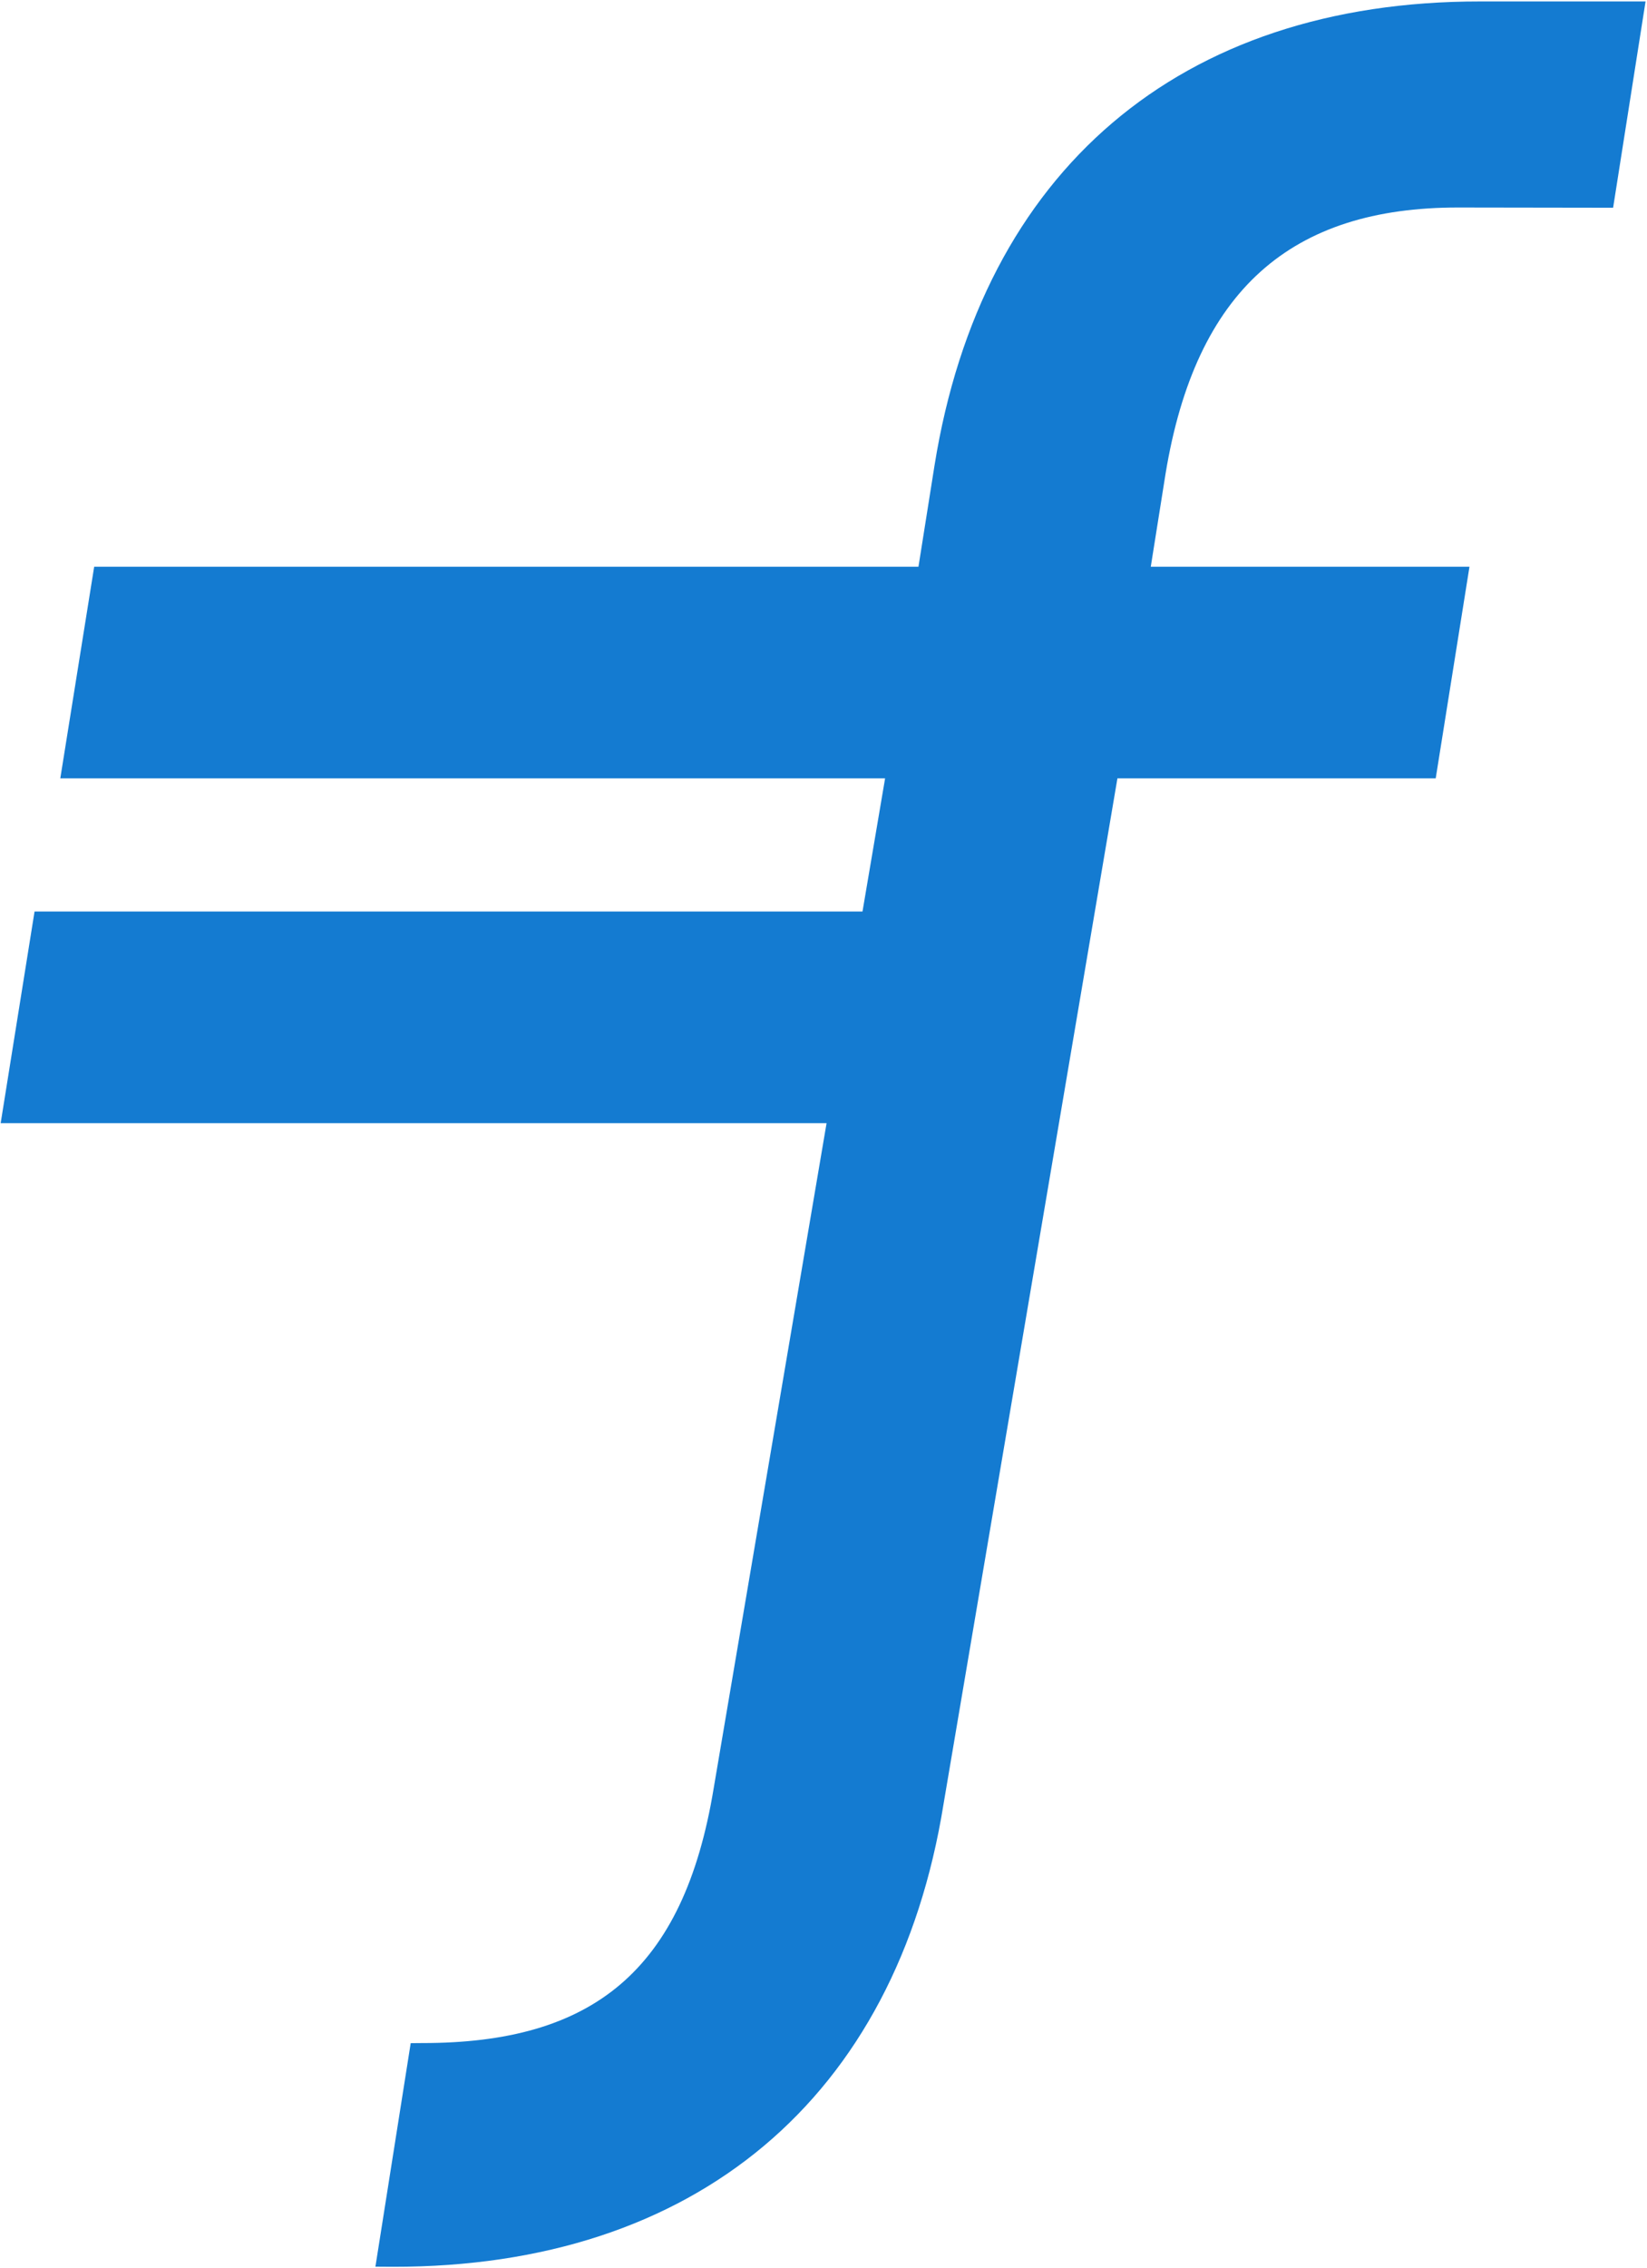
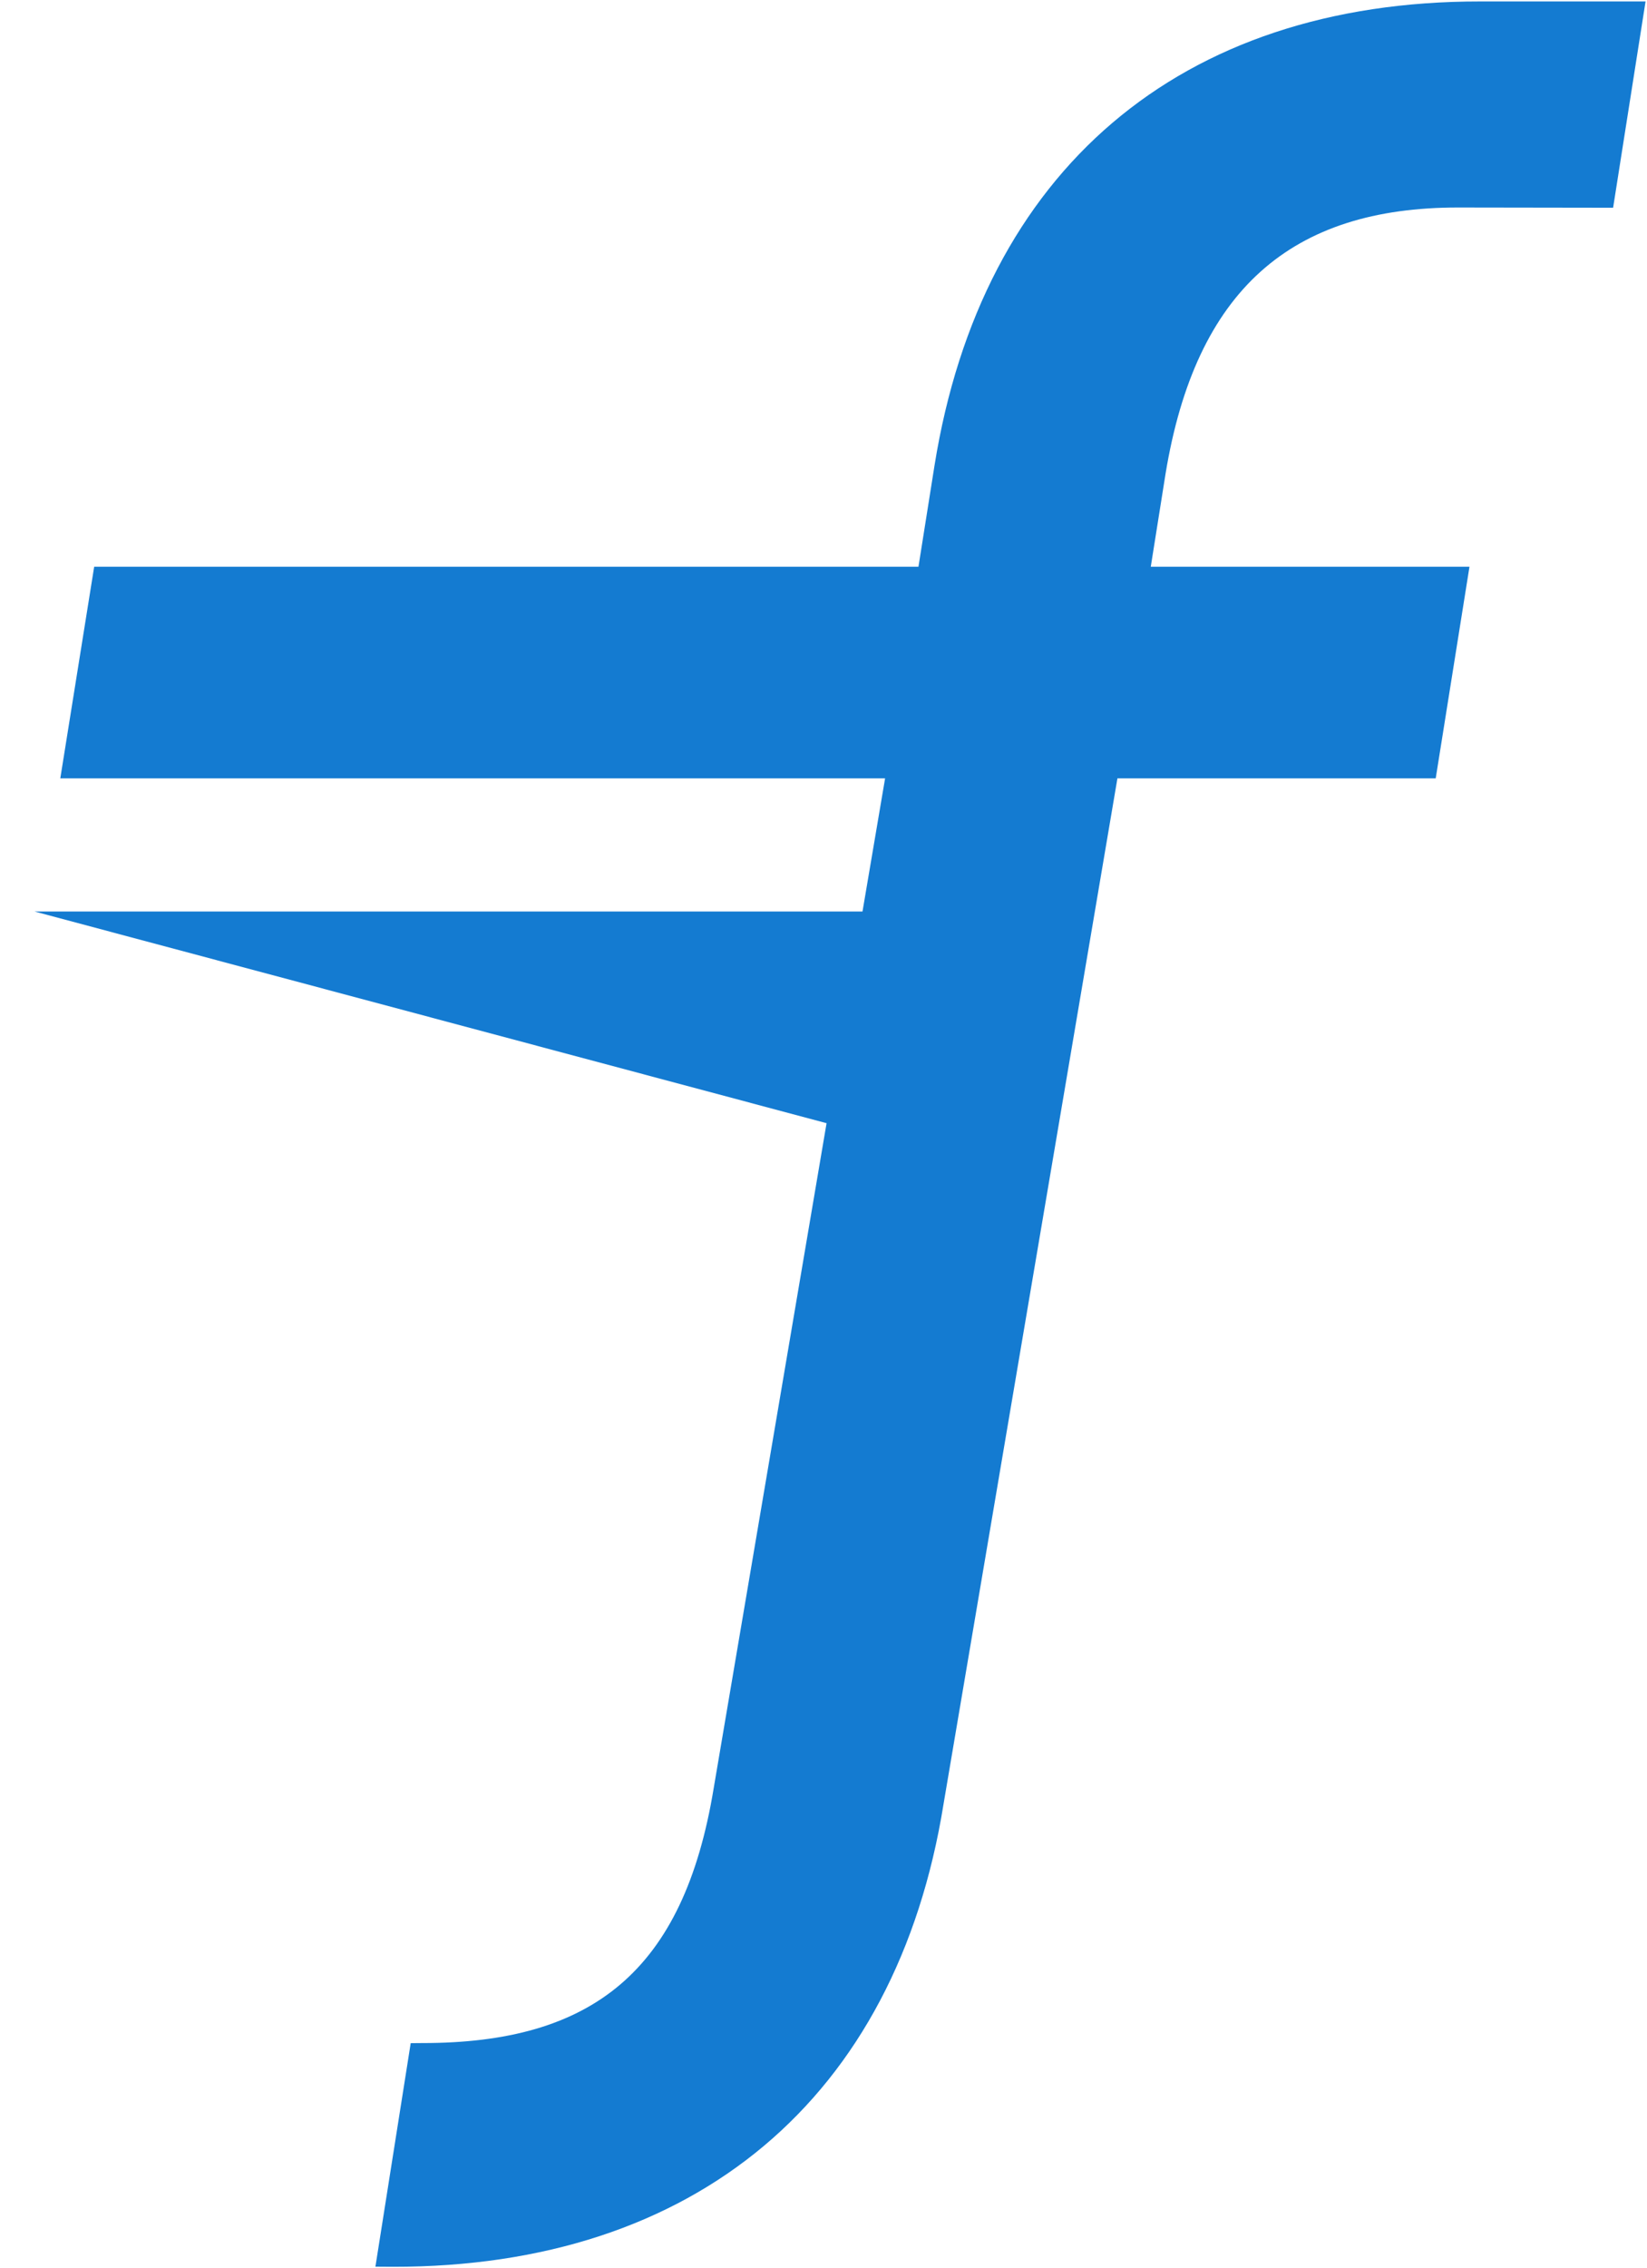
<svg xmlns="http://www.w3.org/2000/svg" width="109px" height="150px" viewBox="0 0 866 1192">
-   <path fill="#147BD1" fill-rule="evenodd" d="M453.509,479.015 L465.392,409.054 L31.615,409.054 L49.439,297.821 L482.943,297.821 L491.391,244.587 C516.219,89.761 620.384,0.573 778.484,0.762 L865.333,0.762 L848.273,109.168 L766.92,109.046 C679,108.941 628.778,152.316 612.877,249.051 L605.121,297.821 L772.732,297.821 L754.97,409.054 L587.578,409.054 L496.148,947.962 C471.299,1102.806 365.459,1191.435 206.494,1191.238 L197.344,1191.179 L215.903,1073.716 L221.841,1073.661 C311.327,1073.766 359.437,1035.996 375.246,939.752 L434.61,590.261 L0.254,590.261 L18.078,479.015 L453.509,479.015" />
+   <path fill="#147BD1" fill-rule="evenodd" d="M453.509,479.015 L465.392,409.054 L31.615,409.054 L49.439,297.821 L482.943,297.821 L491.391,244.587 C516.219,89.761 620.384,0.573 778.484,0.762 L865.333,0.762 L848.273,109.168 L766.92,109.046 C679,108.941 628.778,152.316 612.877,249.051 L605.121,297.821 L772.732,297.821 L754.97,409.054 L587.578,409.054 L496.148,947.962 C471.299,1102.806 365.459,1191.435 206.494,1191.238 L197.344,1191.179 L215.903,1073.716 L221.841,1073.661 C311.327,1073.766 359.437,1035.996 375.246,939.752 L434.61,590.261 L18.078,479.015 L453.509,479.015" />
</svg>